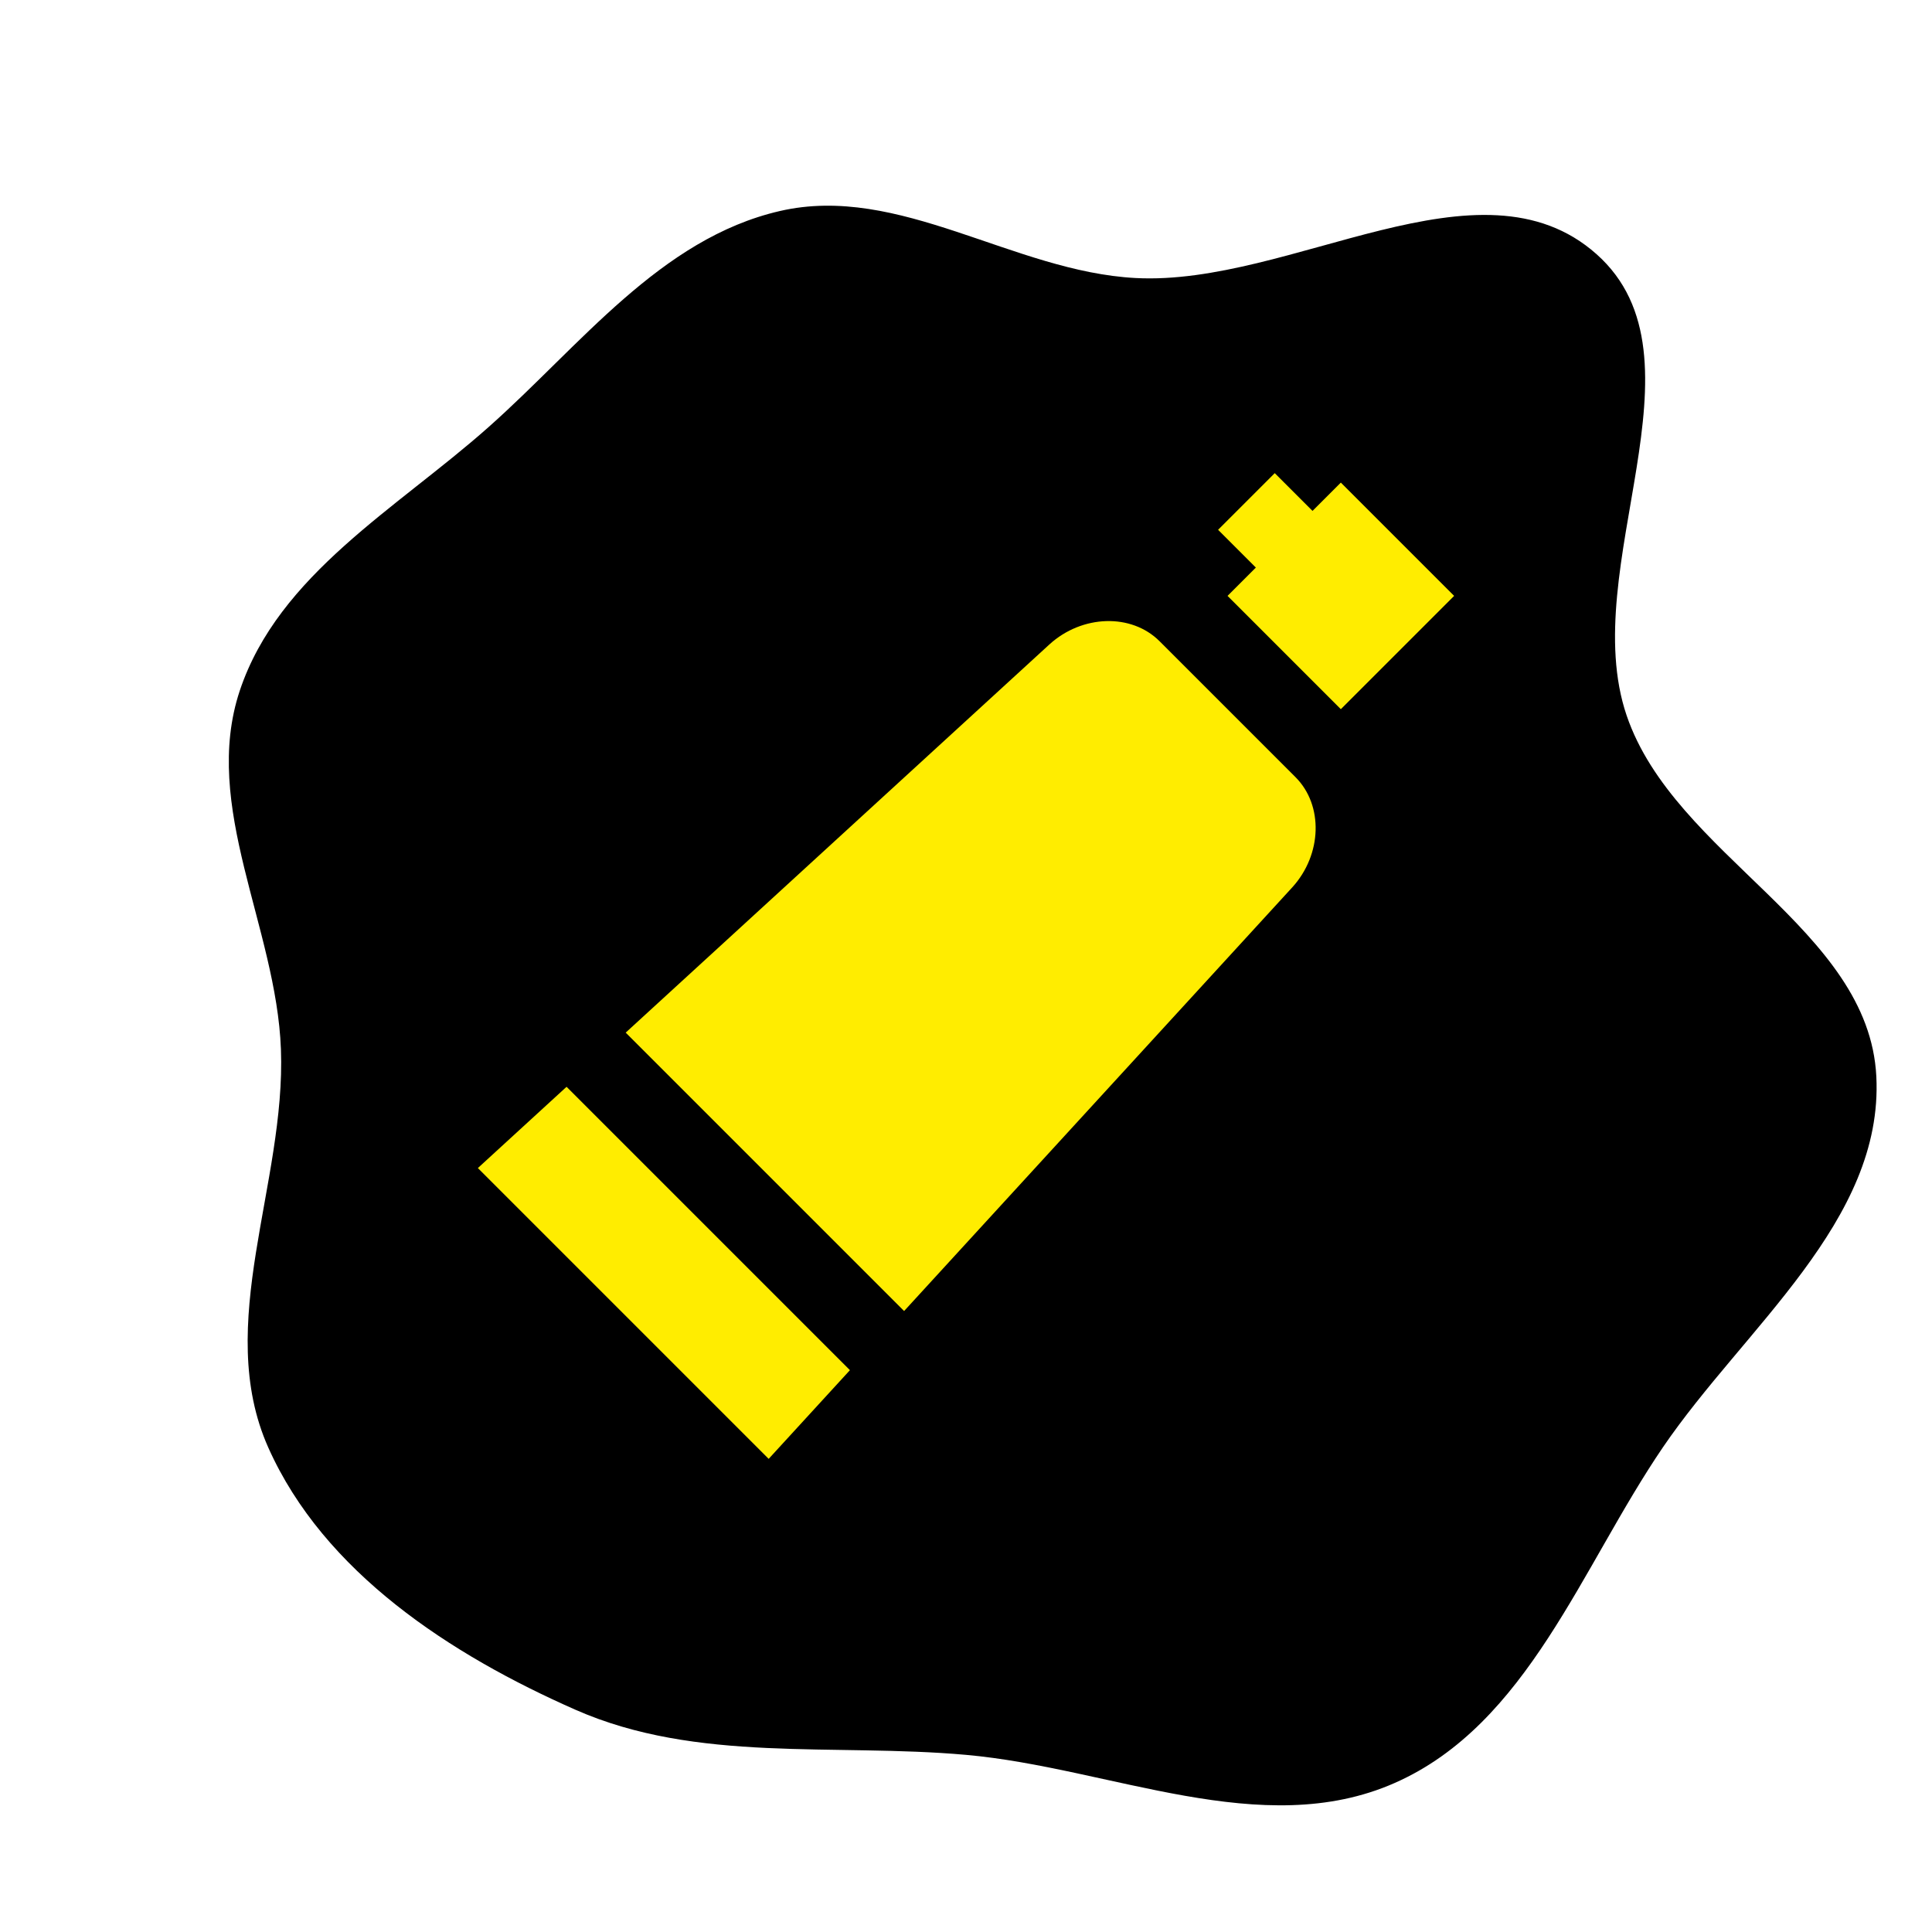
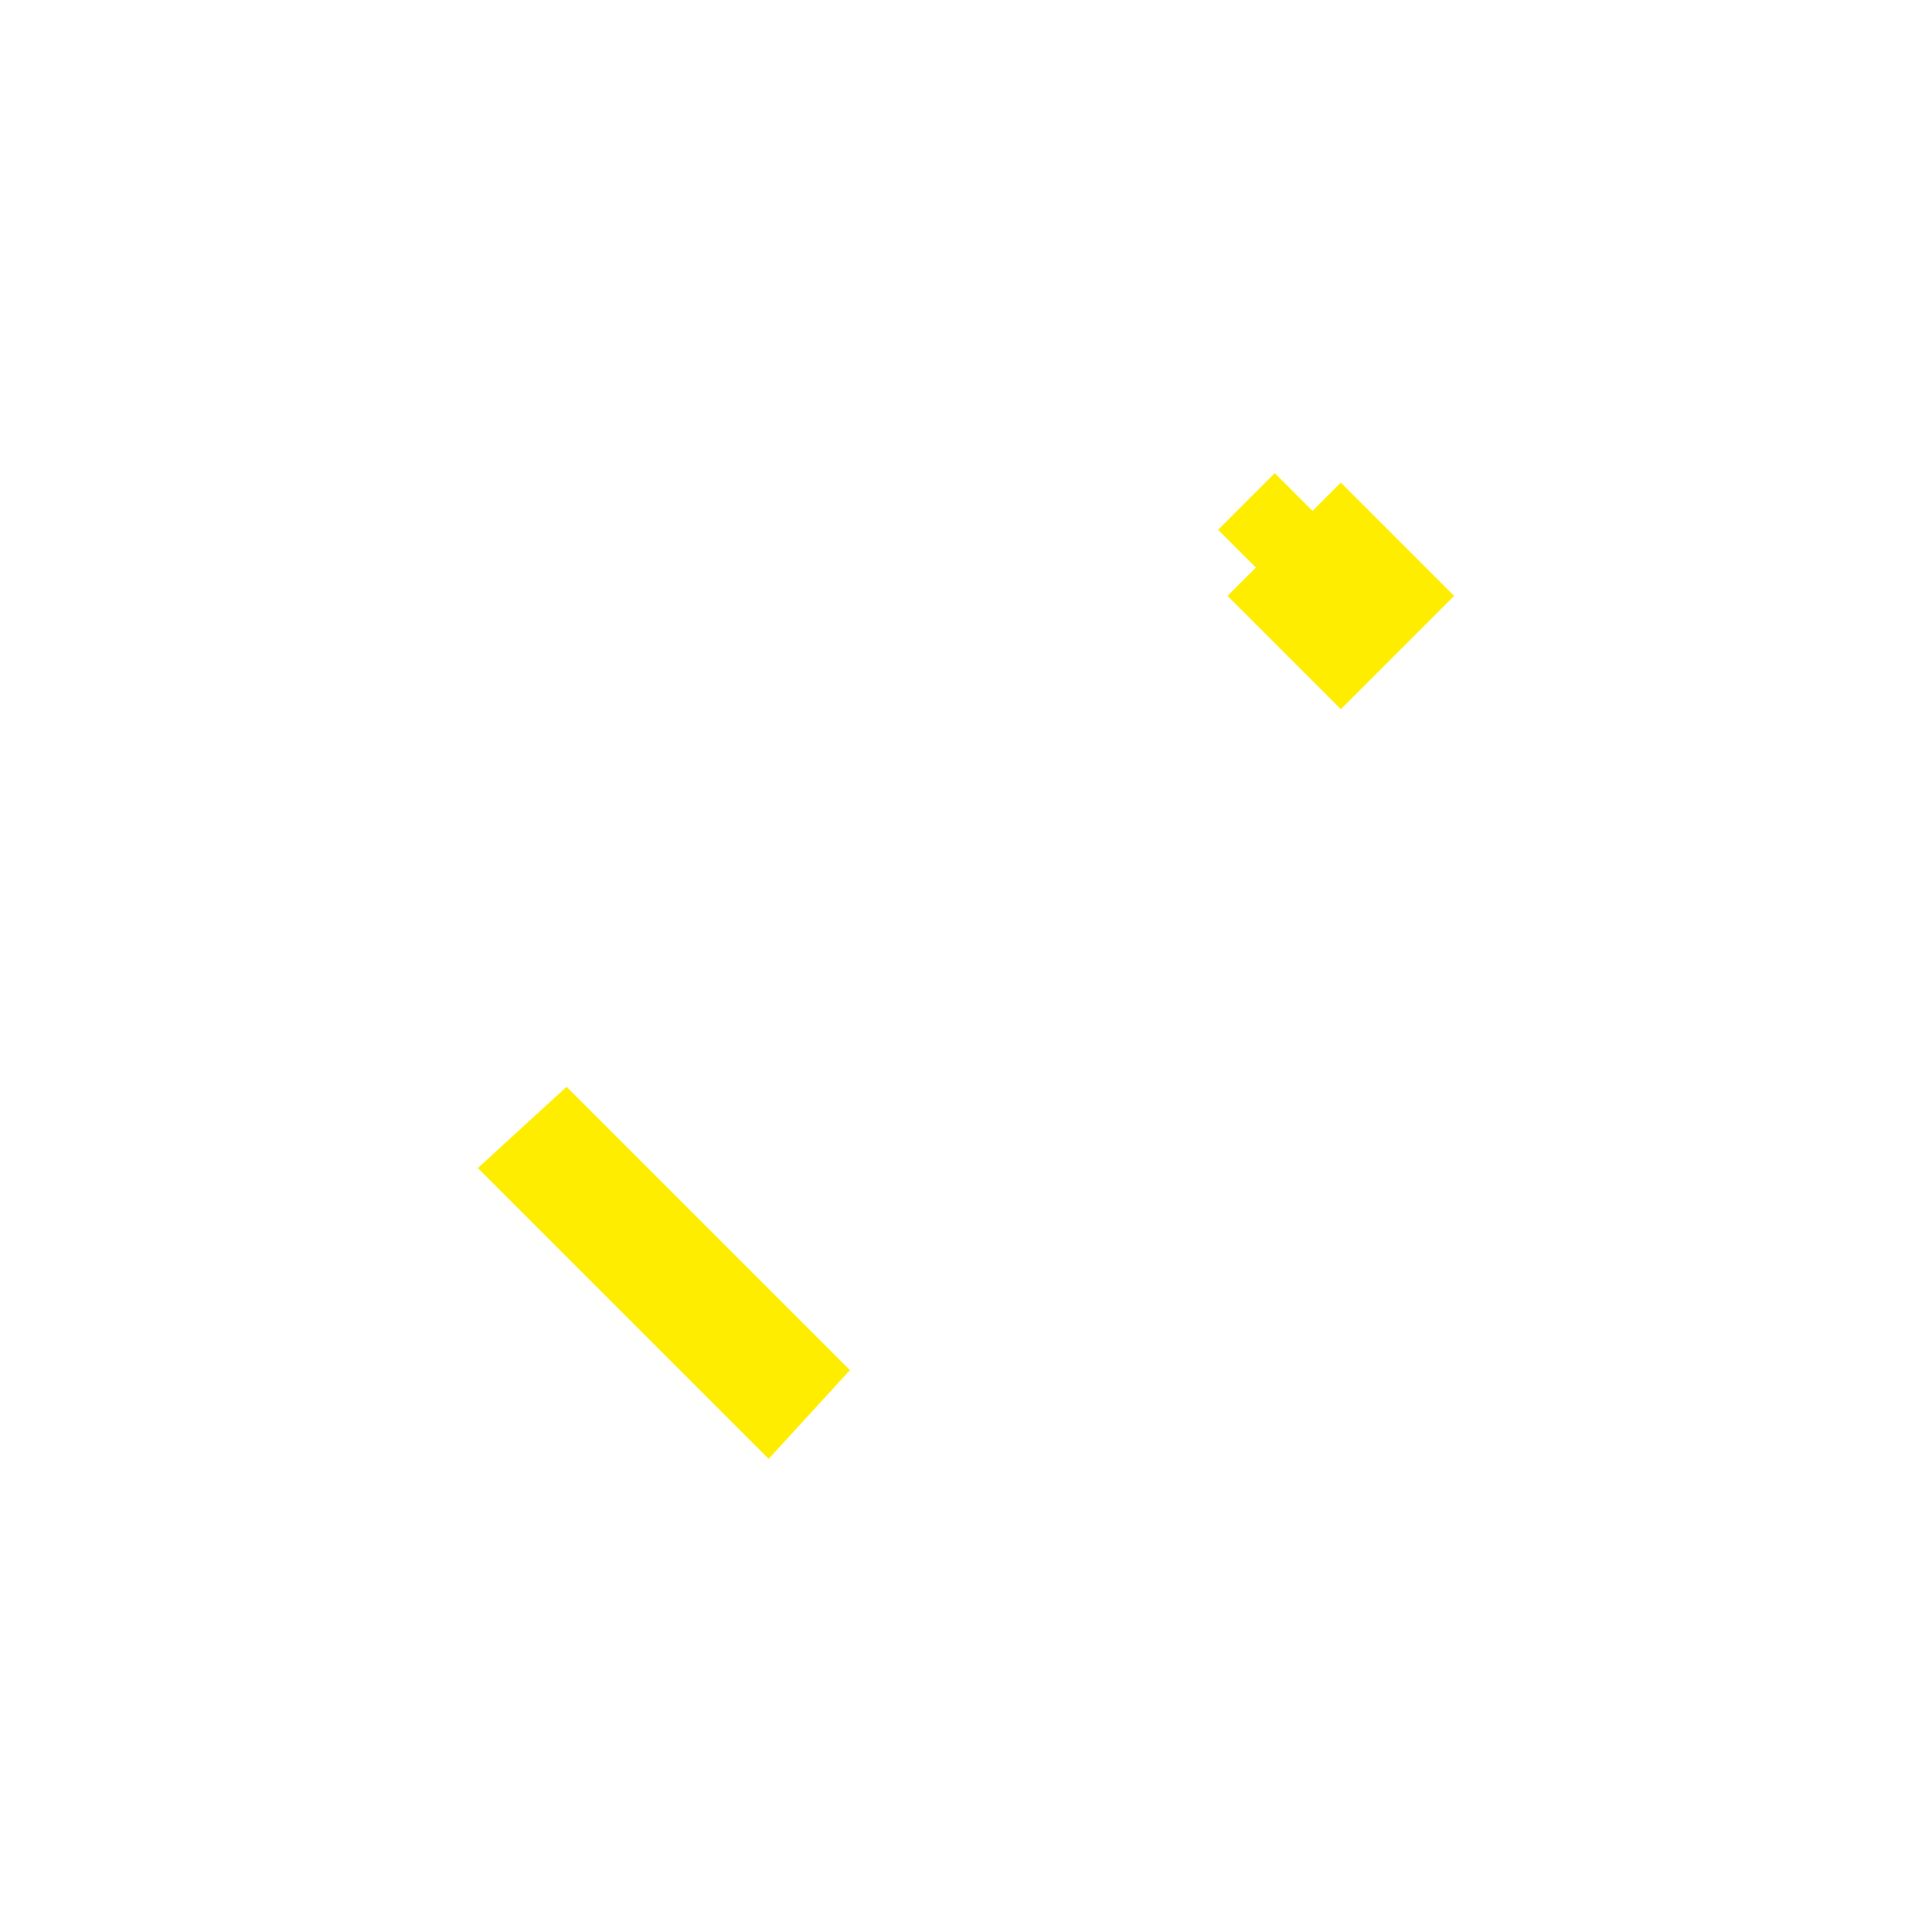
<svg xmlns="http://www.w3.org/2000/svg" fill="#ffed00" height="179px" width="179px" version="1.1" id="Layer_1" viewBox="-245.76 -245.76 1003.52 1003.52" xml:space="preserve">
  <g id="SVGRepo_bgCarrier" stroke-width="0">
-     <path transform="translate(-245.76, -245.76), scale(31.36)" d="M16,29.066C18.398,29.28,20.9,30.504,23.102,29.531C25.305,28.559,26.189,25.959,27.545,23.969C28.895,21.99,31.198,20.224,31.078,17.831C30.956,15.374,27.734,14.179,26.942,11.85C26.108,9.399,28.378,5.933,26.445,4.211C24.513,2.49,21.391,4.741,18.809,4.605C16.784,4.498,14.894,3.039,12.918,3.495C10.937,3.951,9.612,5.725,8.092,7.074C6.574,8.422,4.615,9.513,3.972,11.438C3.332,13.356,4.577,15.357,4.653,17.378C4.737,19.609,3.534,21.937,4.444,23.977C5.366,26.043,7.463,27.408,9.534,28.32C11.549,29.207,13.807,28.87,16,29.066" fill="#000000" strokewidth="0" />
-   </g>
+     </g>
  <g id="SVGRepo_tracerCarrier" stroke-linecap="round" stroke-linejoin="round" />
  <g id="SVGRepo_iconCarrier">
    <g>
      <g>
        <polygon points="450.697,4.906 435.984,19.618 416.368,0 386.941,29.425 406.559,49.044 391.848,63.756 450.697,122.606 509.548,63.756 " />
      </g>
    </g>
    <g>
      <g>
-         <path d="M427.157,157.917c-23.541-23.541-47.08-47.08-70.621-70.621c-14.569-14.569-40.176-13.827-57.193,1.656 c-73.369,67.218-146.737,134.436-220.107,201.653l144.612,144.612c67.218-73.367,134.436-146.737,201.654-220.104 C440.983,198.094,441.725,172.485,427.157,157.917z" />
-       </g>
+         </g>
    </g>
    <g>
      <g>
        <path d="M48.523,318.745c-15.357,14.07-30.713,28.138-46.07,42.207c50.351,50.349,100.7,100.699,151.048,151.05 c14.069-15.357,28.138-30.713,42.207-46.069L48.523,318.745z" />
      </g>
    </g>
  </g>
</svg>